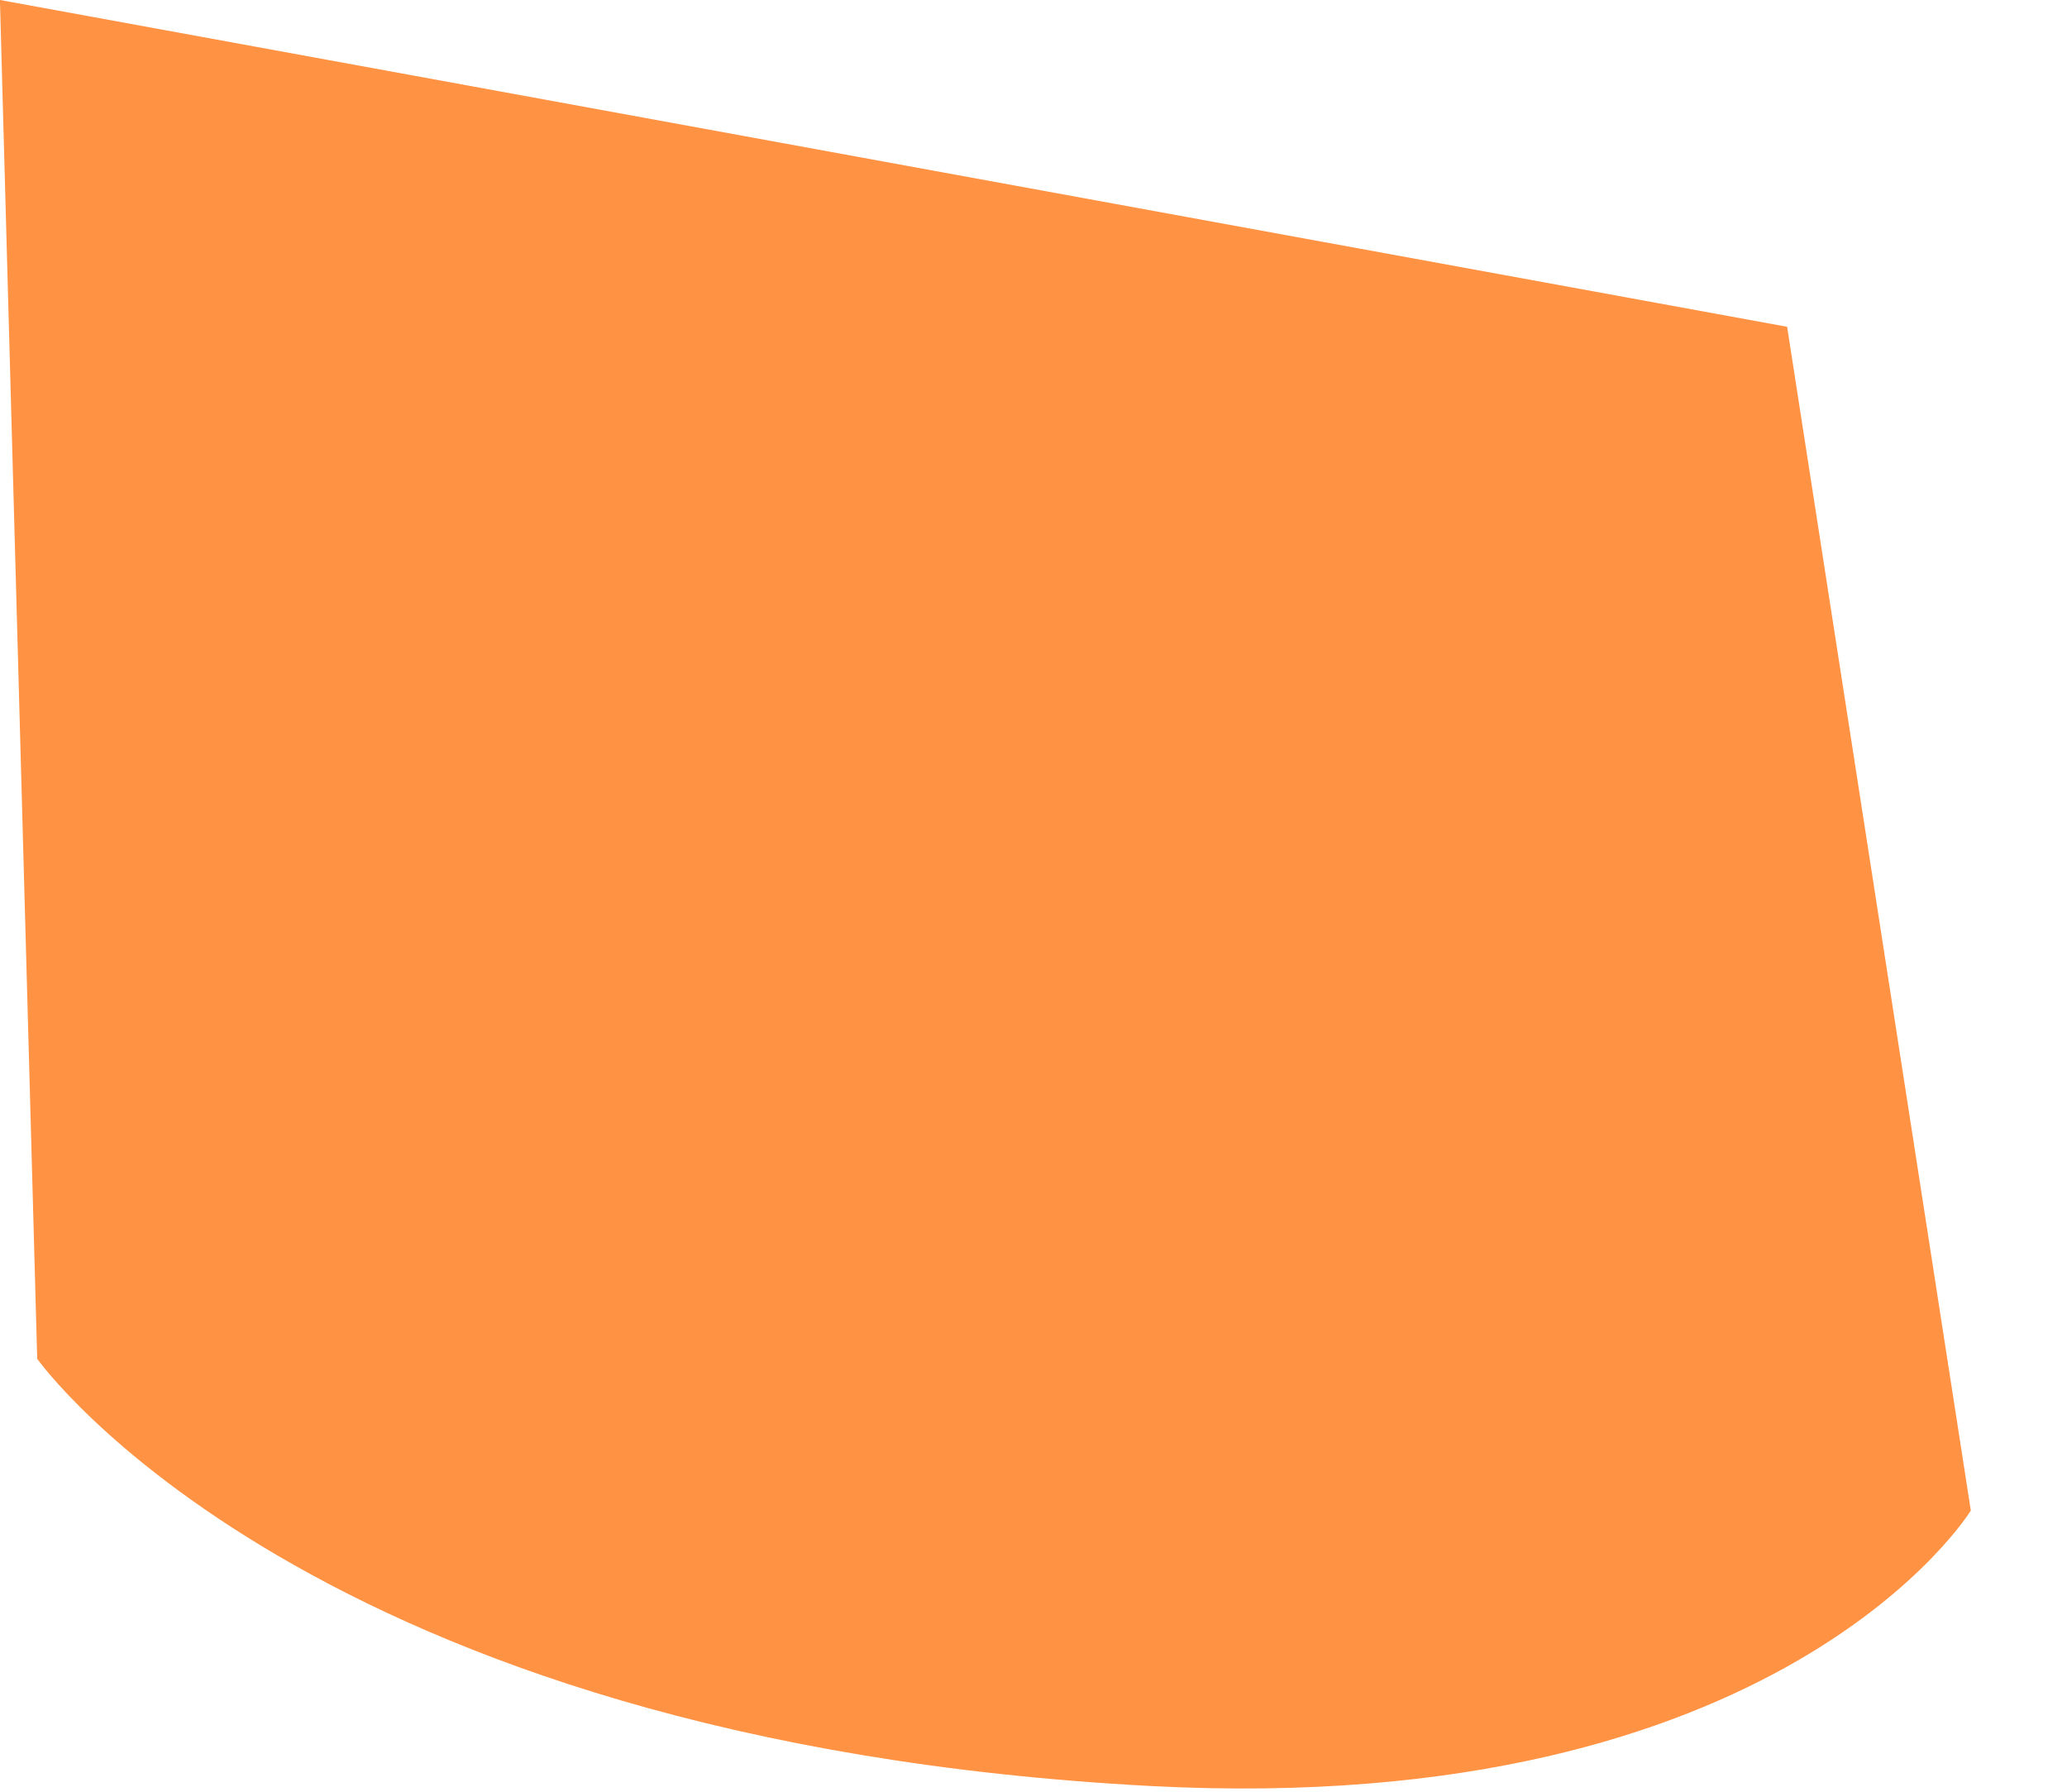
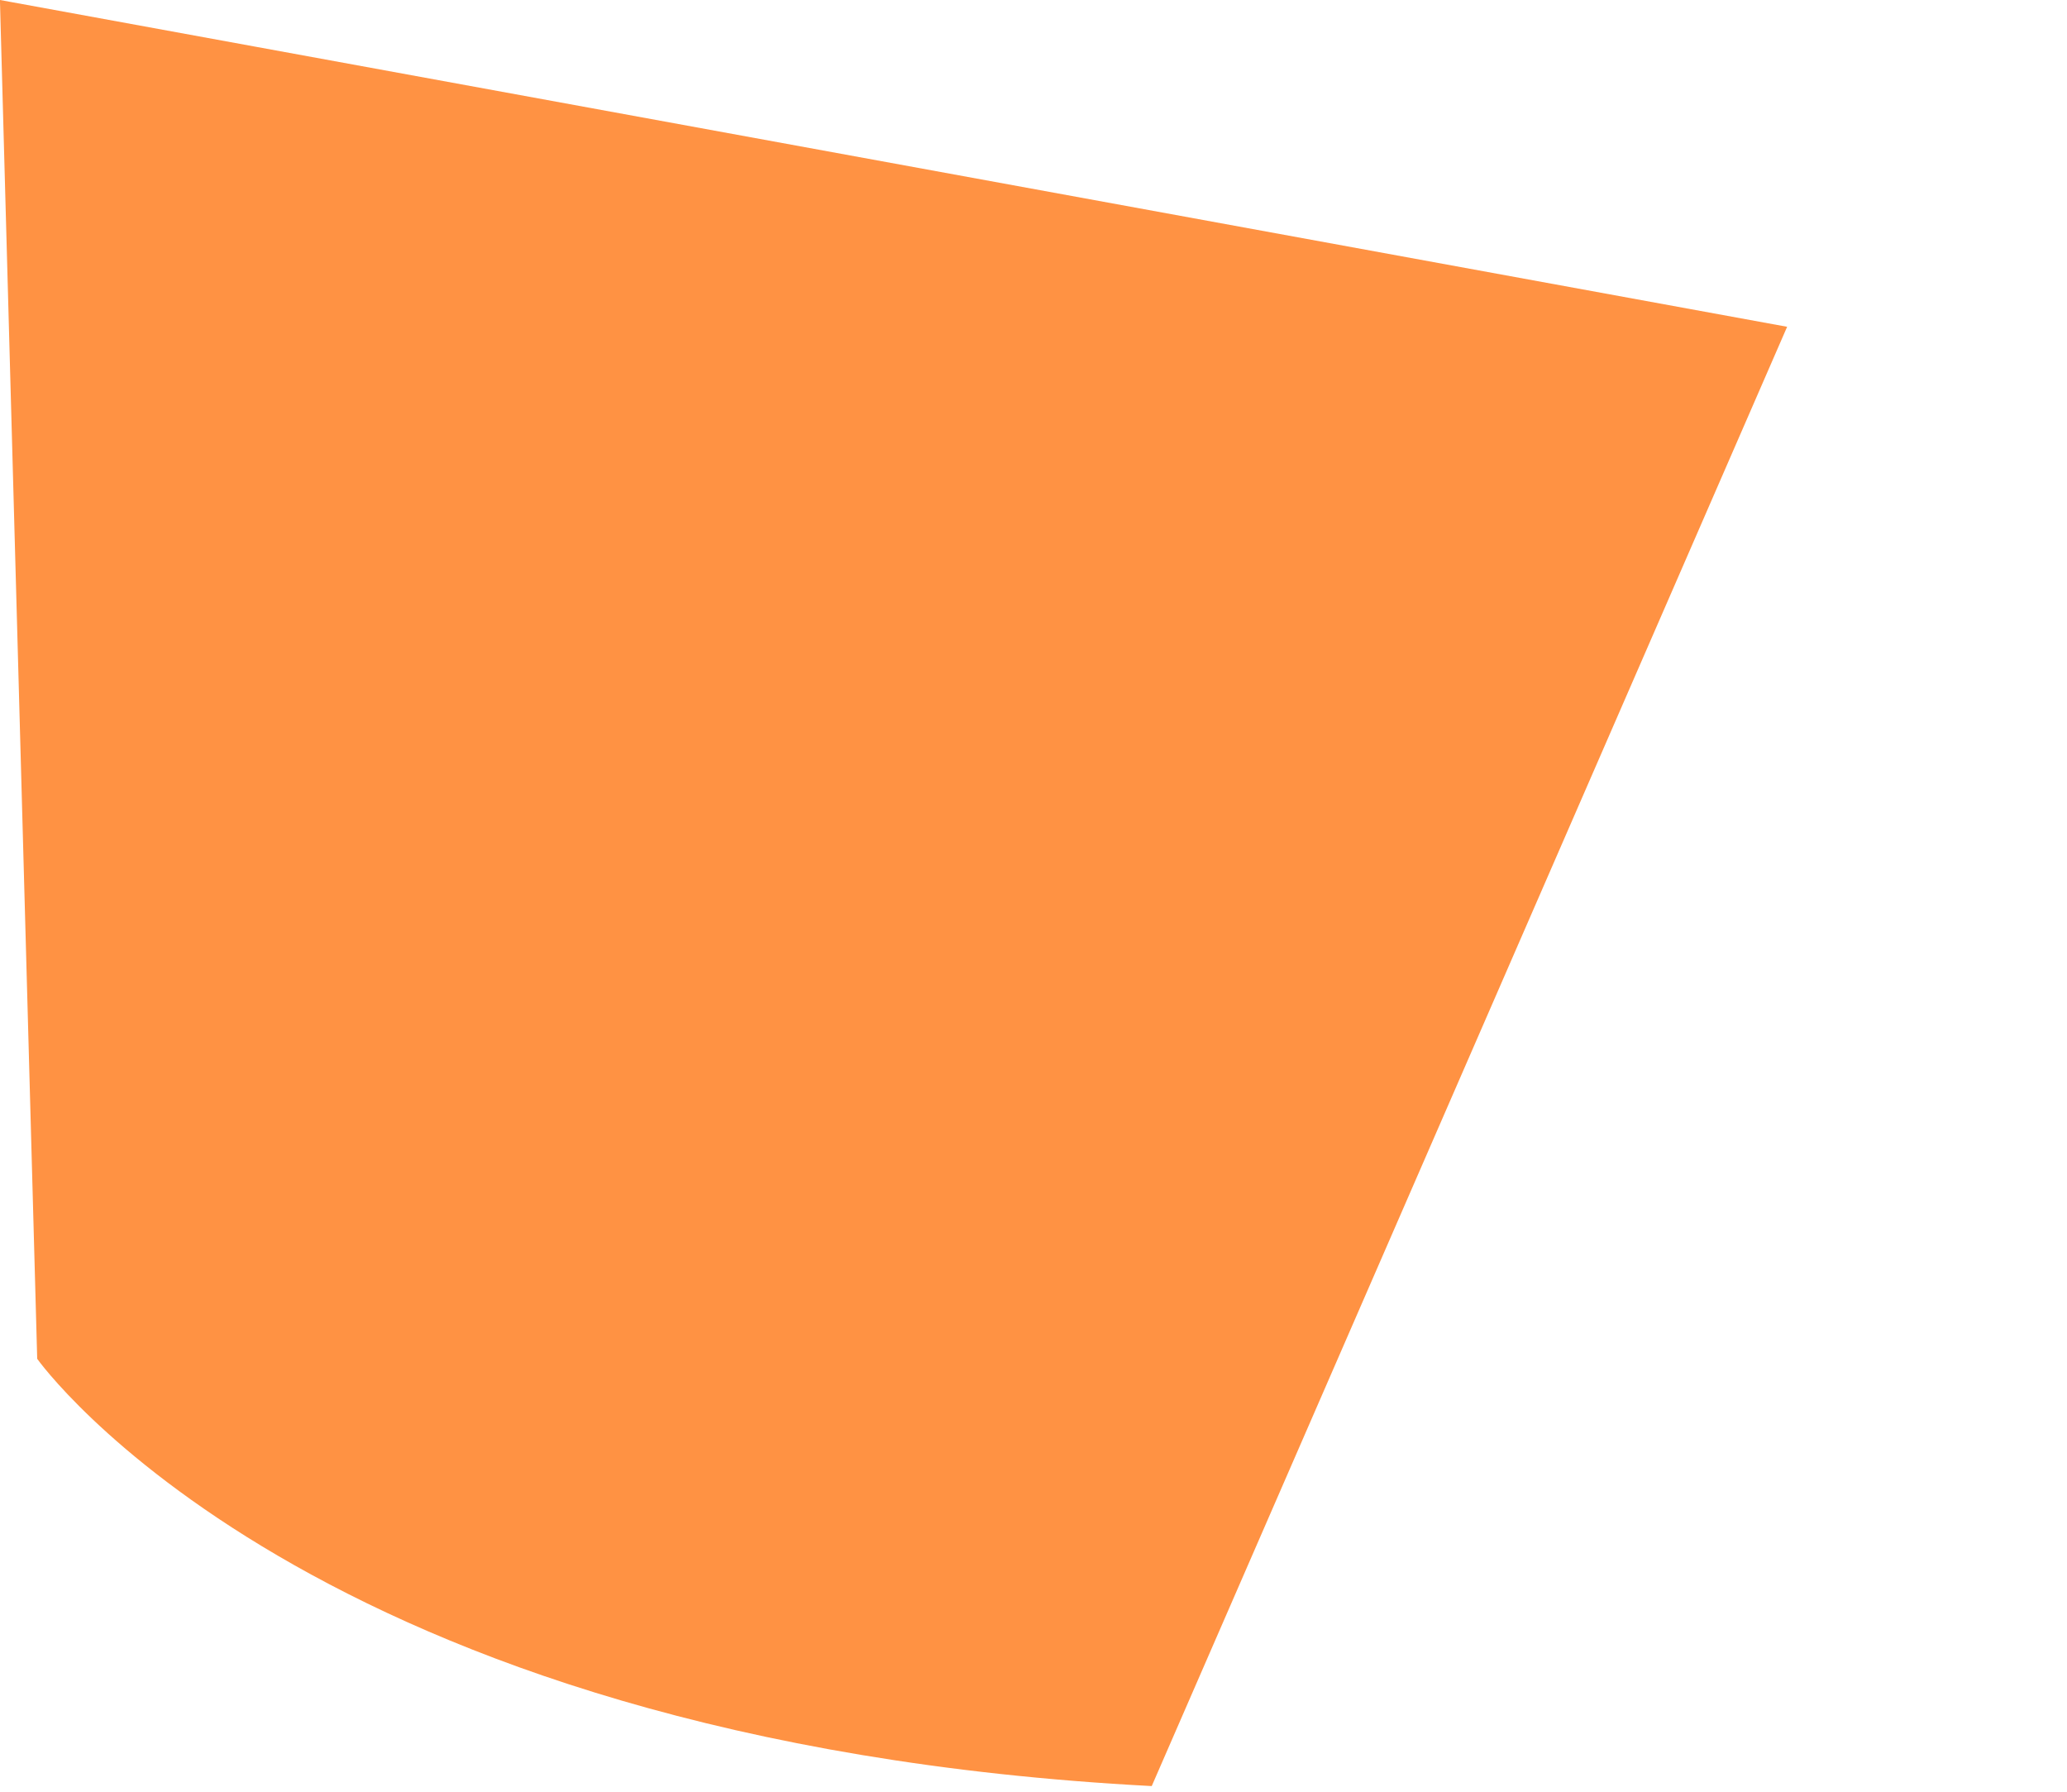
<svg xmlns="http://www.w3.org/2000/svg" fill="none" height="100%" overflow="visible" preserveAspectRatio="none" style="display: block;" viewBox="0 0 15 13" width="100%">
-   <path d="M0 0.017L0.27 9.859C0.27 9.859 2.234 12.637 8.358 12.959C12.933 13.196 14.302 10.96 14.302 10.96L12.969 2.371L1.855 0.339L0 0V0.017Z" fill="#FF9243" id="Vector" />
+   <path d="M0 0.017L0.27 9.859C0.27 9.859 2.234 12.637 8.358 12.959L12.969 2.371L1.855 0.339L0 0V0.017Z" fill="#FF9243" id="Vector" />
</svg>